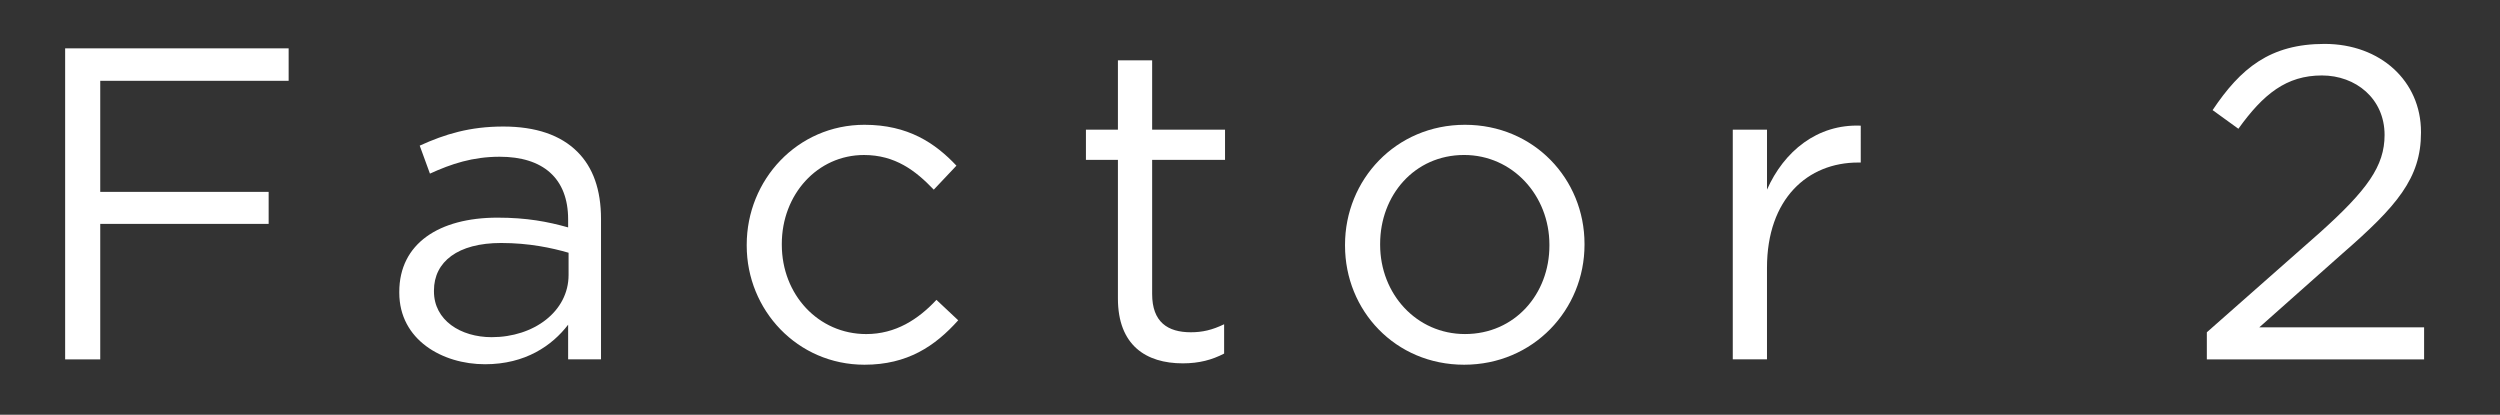
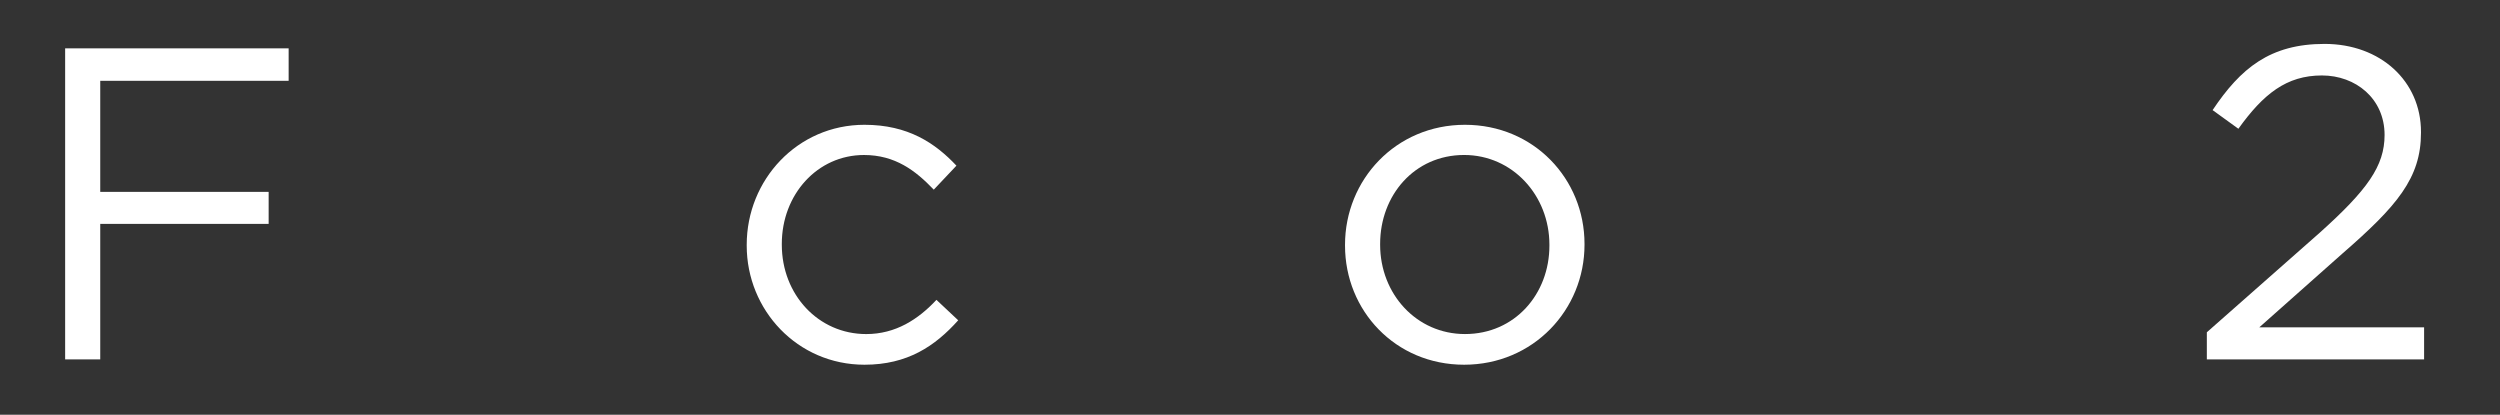
<svg xmlns="http://www.w3.org/2000/svg" version="1.1" id="レイヤー_1" x="0px" y="0px" viewBox="0 0 135.048 22.404" style="enable-background:new 0 0 135.048 22.404;" xml:space="preserve">
  <rect x="0" y="0" width="135.048" height="22.404" fill="#333333" stroke="none" />
  <style type="text/css">
	.st0{fill:#FFFFFF;}
</style>
  <g>
    <g>
      <g>
        <path class="st0" d="M3.519,2.612h12.073v1.753H5.415v6h9.097v1.729H5.415v7.32H3.519V2.612z" />
-         <path class="st0" d="M21.569,15.813v-0.048c0-2.616,2.16-4.008,5.305-4.008c1.584,0,2.712,0.216,3.816,0.527v-0.432     c0-2.232-1.368-3.385-3.696-3.385c-1.464,0-2.616,0.385-3.769,0.912l-0.552-1.512c1.368-0.624,2.712-1.032,4.512-1.032     c1.753,0,3.097,0.456,4.009,1.368c0.84,0.84,1.272,2.04,1.272,3.624v7.585H30.69v-1.872c-0.864,1.128-2.305,2.136-4.488,2.136     C23.897,19.677,21.569,18.358,21.569,15.813z M30.714,14.853v-1.2c-0.912-0.264-2.136-0.527-3.647-0.527     c-2.329,0-3.625,1.008-3.625,2.567v0.049c0,1.56,1.44,2.472,3.12,2.472C28.842,18.213,30.714,16.821,30.714,14.853z" />
        <path class="st0" d="M40.337,13.269v-0.048c0-3.505,2.736-6.48,6.36-6.48c2.353,0,3.816,0.983,4.969,2.208l-1.224,1.296     c-0.984-1.032-2.089-1.872-3.769-1.872c-2.521,0-4.44,2.137-4.44,4.801v0.048c0,2.688,1.968,4.824,4.561,4.824     c1.584,0,2.808-0.792,3.792-1.848l1.176,1.104c-1.248,1.393-2.736,2.4-5.064,2.4C43.073,19.701,40.337,16.749,40.337,13.269z" />
-         <path class="st0" d="M60.389,16.125V8.636h-1.728V7.004h1.728V3.26h1.849v3.744h3.937v1.632h-3.937v7.249     c0,1.512,0.84,2.064,2.088,2.064c0.624,0,1.152-0.12,1.8-0.433v1.584c-0.647,0.337-1.344,0.528-2.231,0.528     C61.901,19.629,60.389,18.646,60.389,16.125z" />
        <path class="st0" d="M72.657,13.269v-0.048c0-3.505,2.736-6.48,6.48-6.48c3.721,0,6.457,2.928,6.457,6.433v0.048     c0,3.504-2.761,6.48-6.505,6.48C75.37,19.701,72.657,16.773,72.657,13.269z M83.698,13.269v-0.048     c0-2.664-1.992-4.849-4.608-4.849c-2.688,0-4.536,2.185-4.536,4.801v0.048c0,2.664,1.968,4.824,4.584,4.824     C81.826,18.045,83.698,15.885,83.698,13.269z" />
-         <path class="st0" d="M93.604,7.004h1.848v3.24c0.912-2.064,2.713-3.552,5.064-3.456V8.78h-0.144     c-2.713,0-4.921,1.944-4.921,5.688v4.944h-1.848V7.004z" />
        <path class="st0" d="M119.212,17.949l6.097-5.377c2.567-2.304,3.504-3.6,3.504-5.28c0-1.968-1.561-3.216-3.385-3.216     c-1.92,0-3.168,1.008-4.512,2.88l-1.393-1.008c1.513-2.257,3.097-3.576,6.049-3.576c3.024,0,5.208,2.016,5.208,4.752v0.048     c0,2.448-1.296,3.961-4.248,6.528l-4.488,3.984h8.904v1.729h-11.736V17.949z" />
      </g>
    </g>
  </g>
</svg>